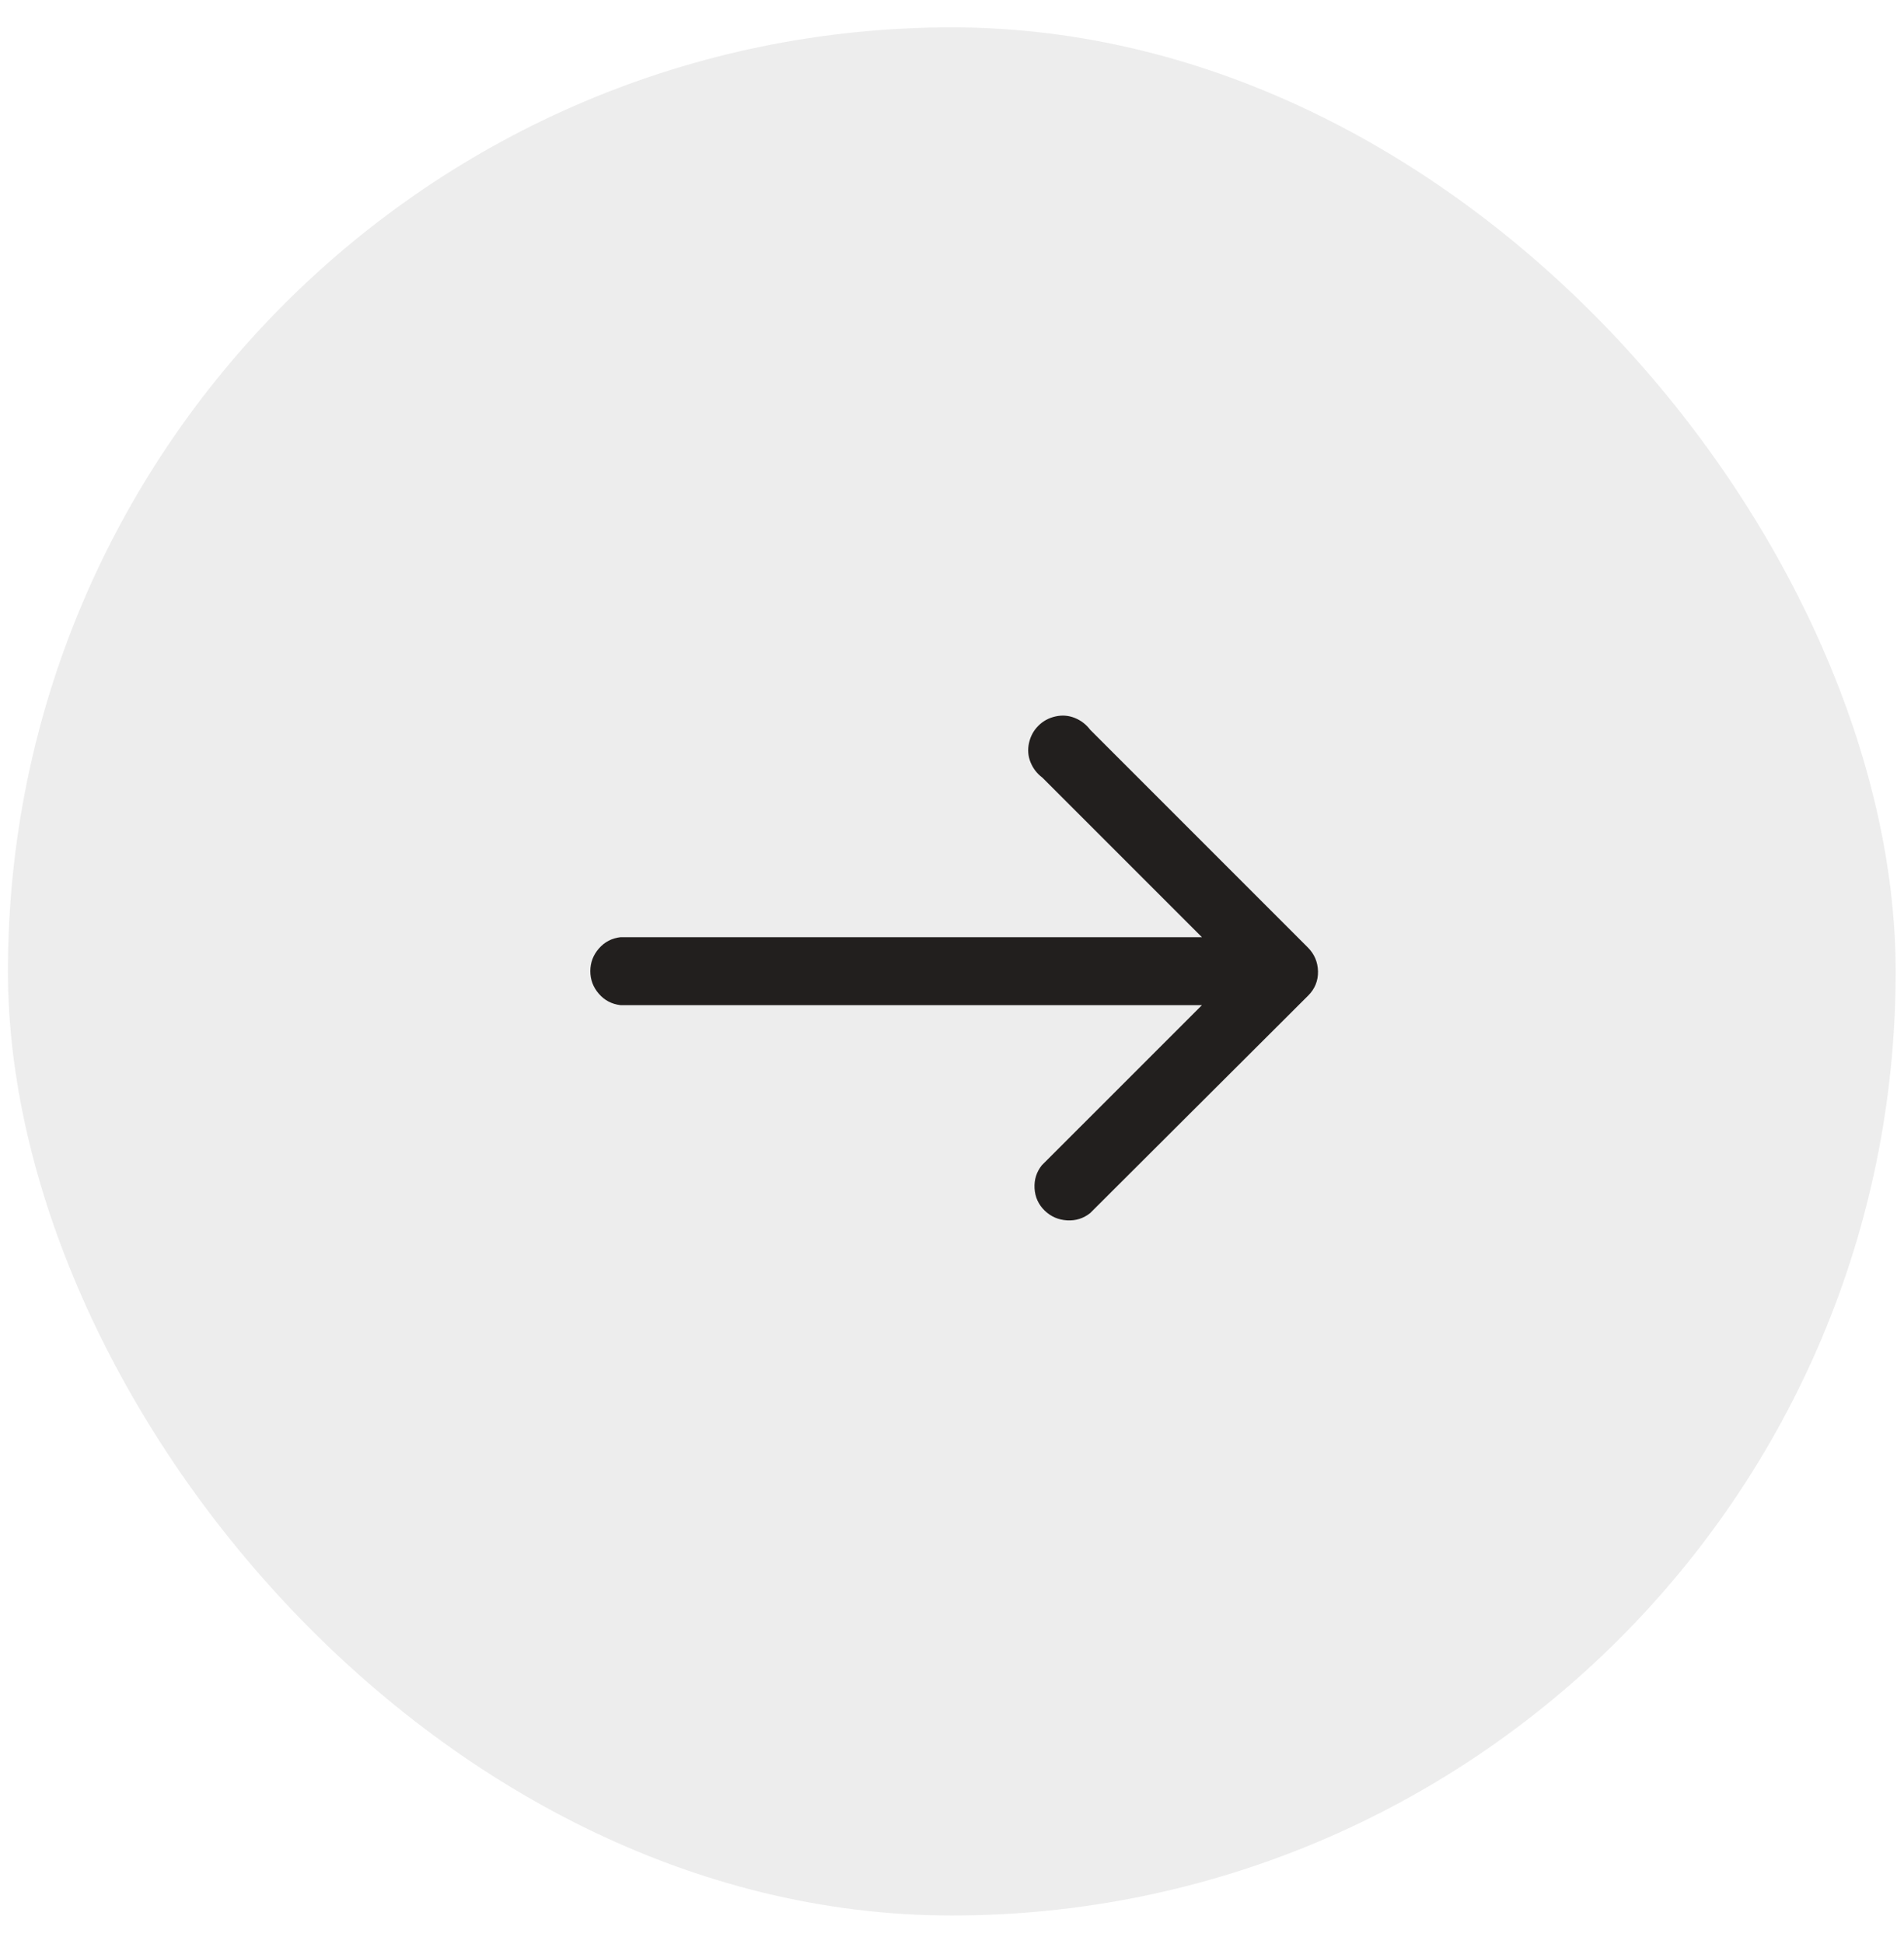
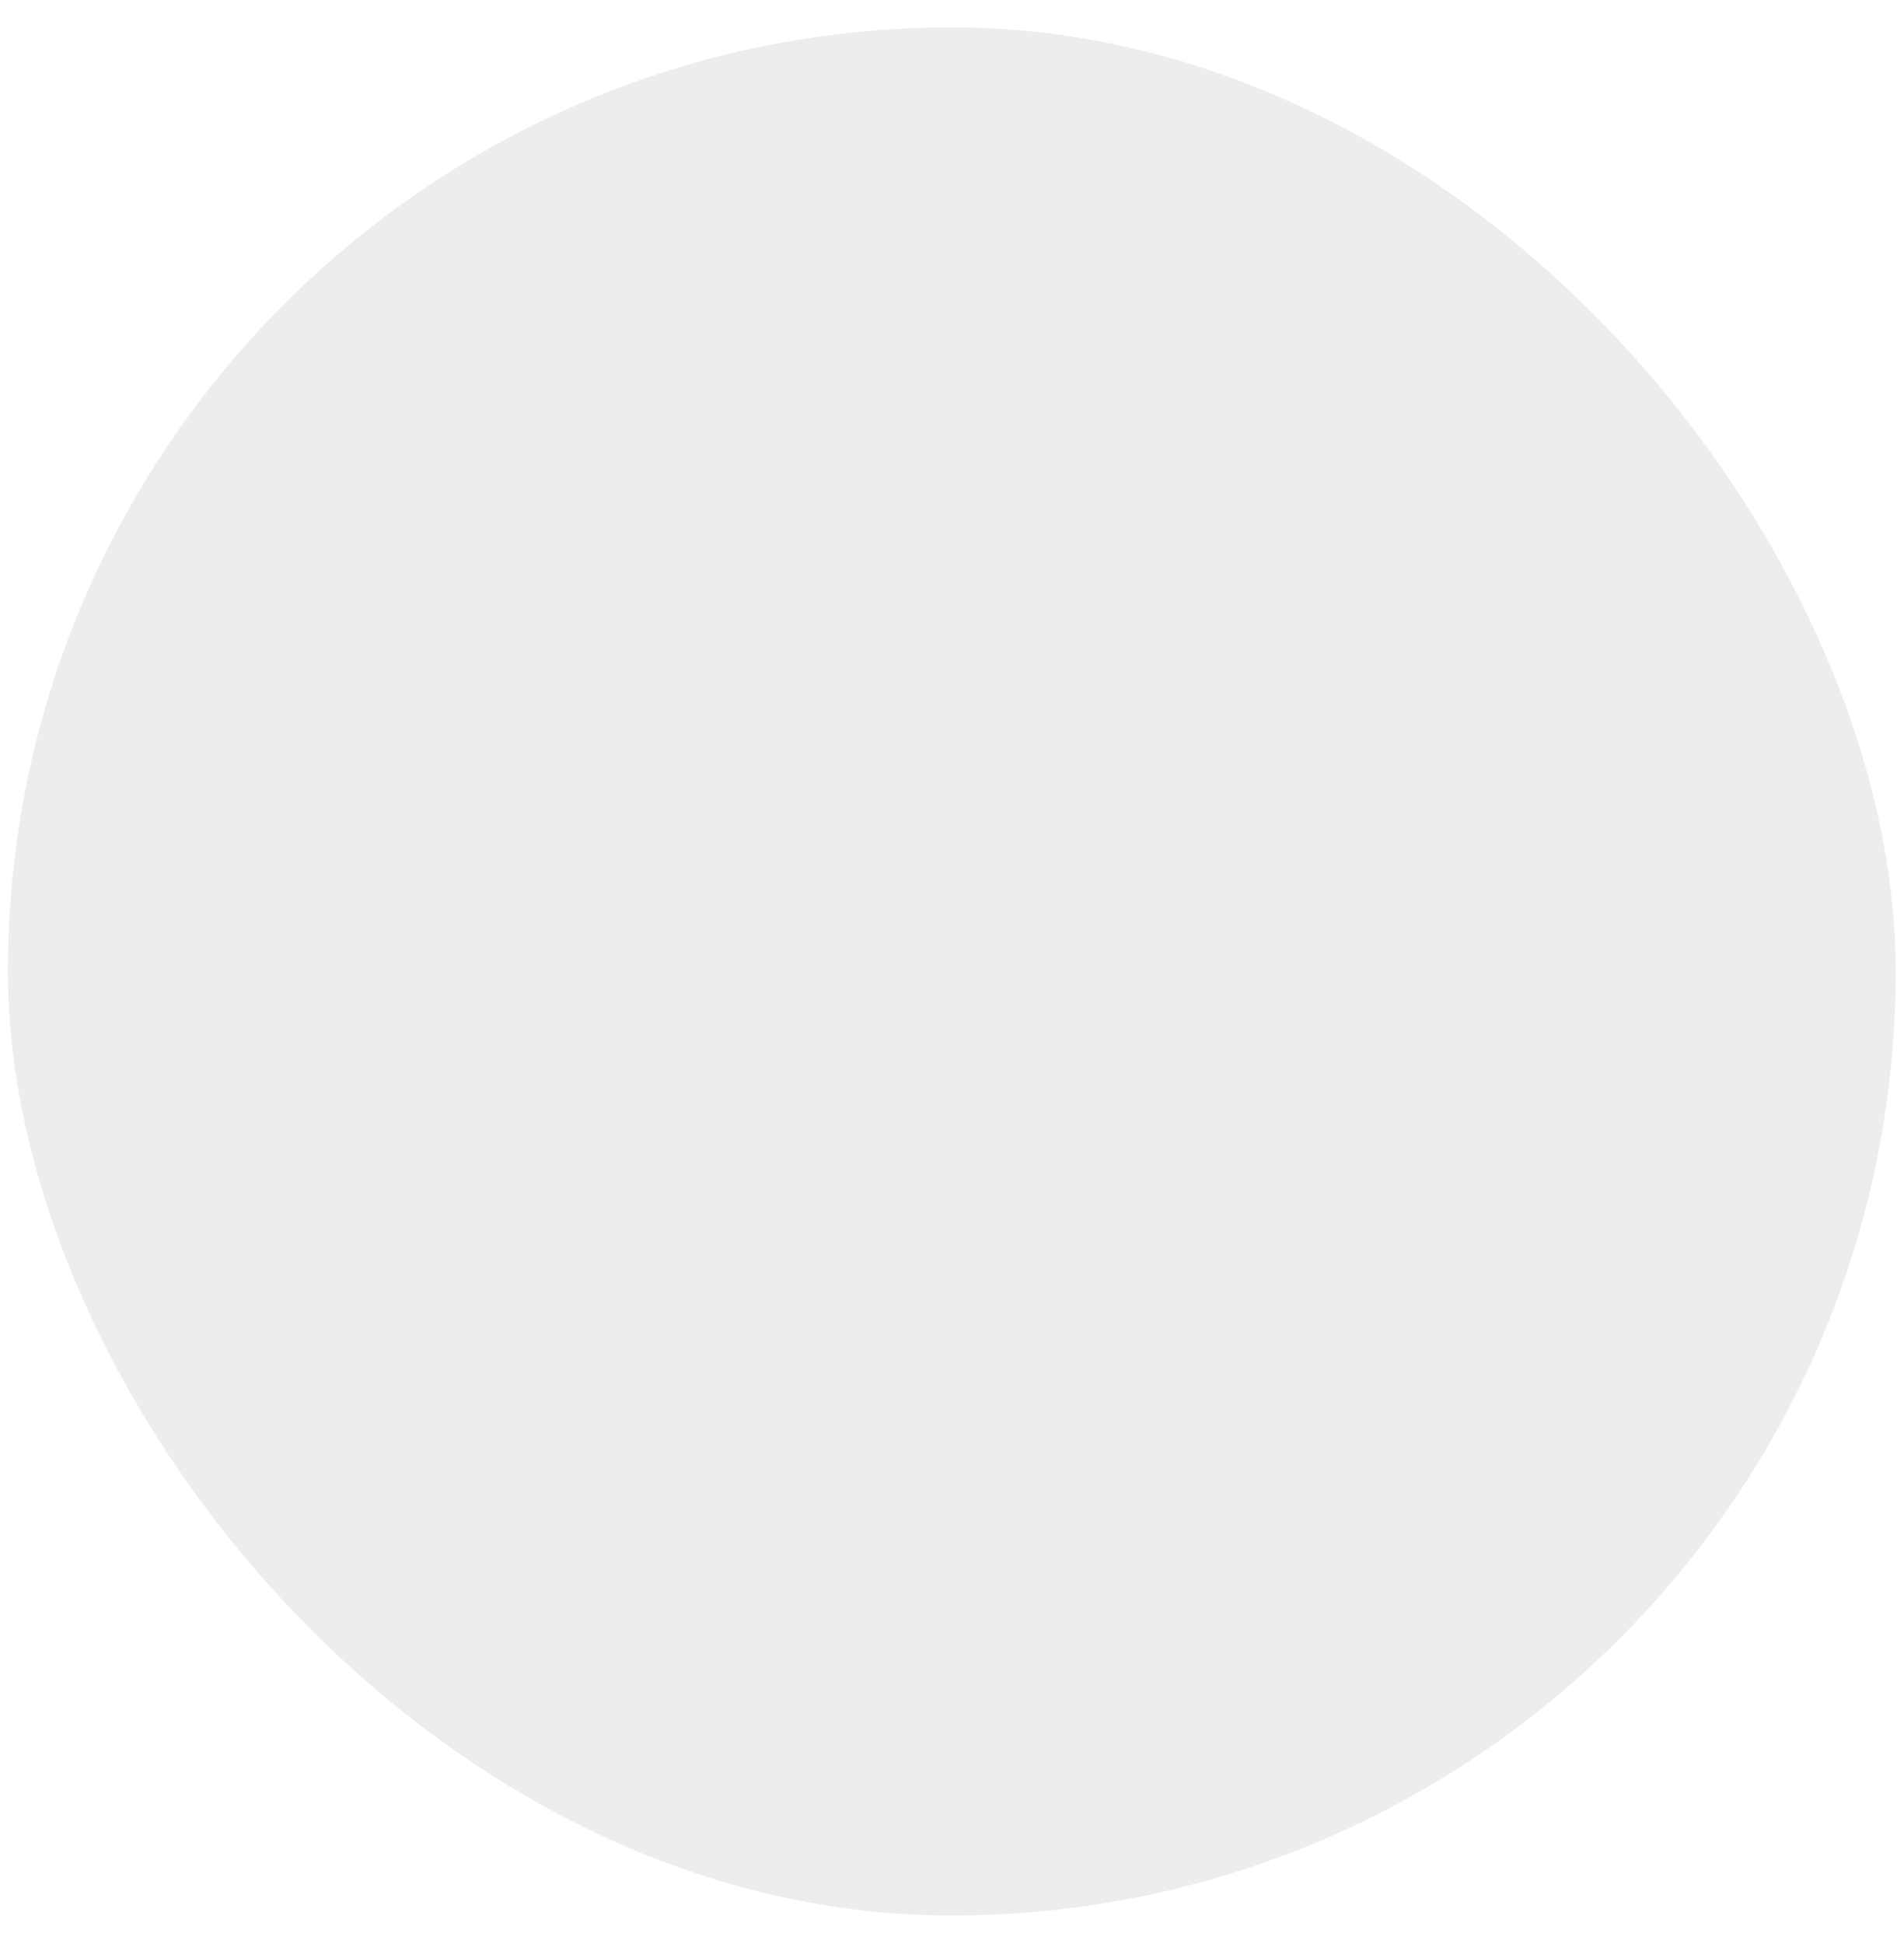
<svg xmlns="http://www.w3.org/2000/svg" width="48" height="49" viewBox="0 0 48 49" fill="none">
  <rect x="0.2" y="0.69" width="47.59" height="47.59" rx="23.795" fill="#221F1E" fill-opacity="0.08" />
  <g clip-path="url(#clip0_224_510)">
-     <path d="M32.966 23.876L27.484 18.394C27.382 18.259 27.253 18.16 27.097 18.096C26.94 18.033 26.777 18.02 26.608 18.058C26.439 18.096 26.295 18.174 26.177 18.293C26.058 18.411 25.98 18.555 25.942 18.724C25.904 18.893 25.916 19.056 25.98 19.213C26.043 19.369 26.143 19.498 26.278 19.6L30.301 23.622H15.643C15.423 23.647 15.241 23.742 15.098 23.907C14.954 24.072 14.882 24.263 14.882 24.478C14.882 24.694 14.954 24.884 15.098 25.049C15.241 25.214 15.423 25.309 15.643 25.335H30.301L26.265 29.37C26.13 29.539 26.069 29.733 26.081 29.953C26.094 30.173 26.179 30.359 26.335 30.512C26.492 30.664 26.68 30.746 26.9 30.759C27.12 30.772 27.315 30.71 27.484 30.575L32.979 25.094C33.148 24.925 33.231 24.722 33.227 24.485C33.222 24.248 33.136 24.045 32.966 23.876Z" fill="#221F1E" />
+     <path d="M32.966 23.876L27.484 18.394C27.382 18.259 27.253 18.16 27.097 18.096C26.94 18.033 26.777 18.02 26.608 18.058C26.439 18.096 26.295 18.174 26.177 18.293C26.058 18.411 25.98 18.555 25.942 18.724C25.904 18.893 25.916 19.056 25.98 19.213C26.043 19.369 26.143 19.498 26.278 19.6L30.301 23.622H15.643C15.423 23.647 15.241 23.742 15.098 23.907C14.954 24.072 14.882 24.263 14.882 24.478C14.882 24.694 14.954 24.884 15.098 25.049C15.241 25.214 15.423 25.309 15.643 25.335H30.301L26.265 29.37C26.13 29.539 26.069 29.733 26.081 29.953C26.094 30.173 26.179 30.359 26.335 30.512C27.12 30.772 27.315 30.71 27.484 30.575L32.979 25.094C33.148 24.925 33.231 24.722 33.227 24.485C33.222 24.248 33.136 24.045 32.966 23.876Z" fill="#221F1E" />
  </g>
  <defs>
    <clipPath id="clip0_224_510">
-       <rect width="18.44" height="48.43" fill="white" transform="matrix(1 0 0 -1 14.78 48.7)" />
-     </clipPath>
+       </clipPath>
  </defs>
</svg>